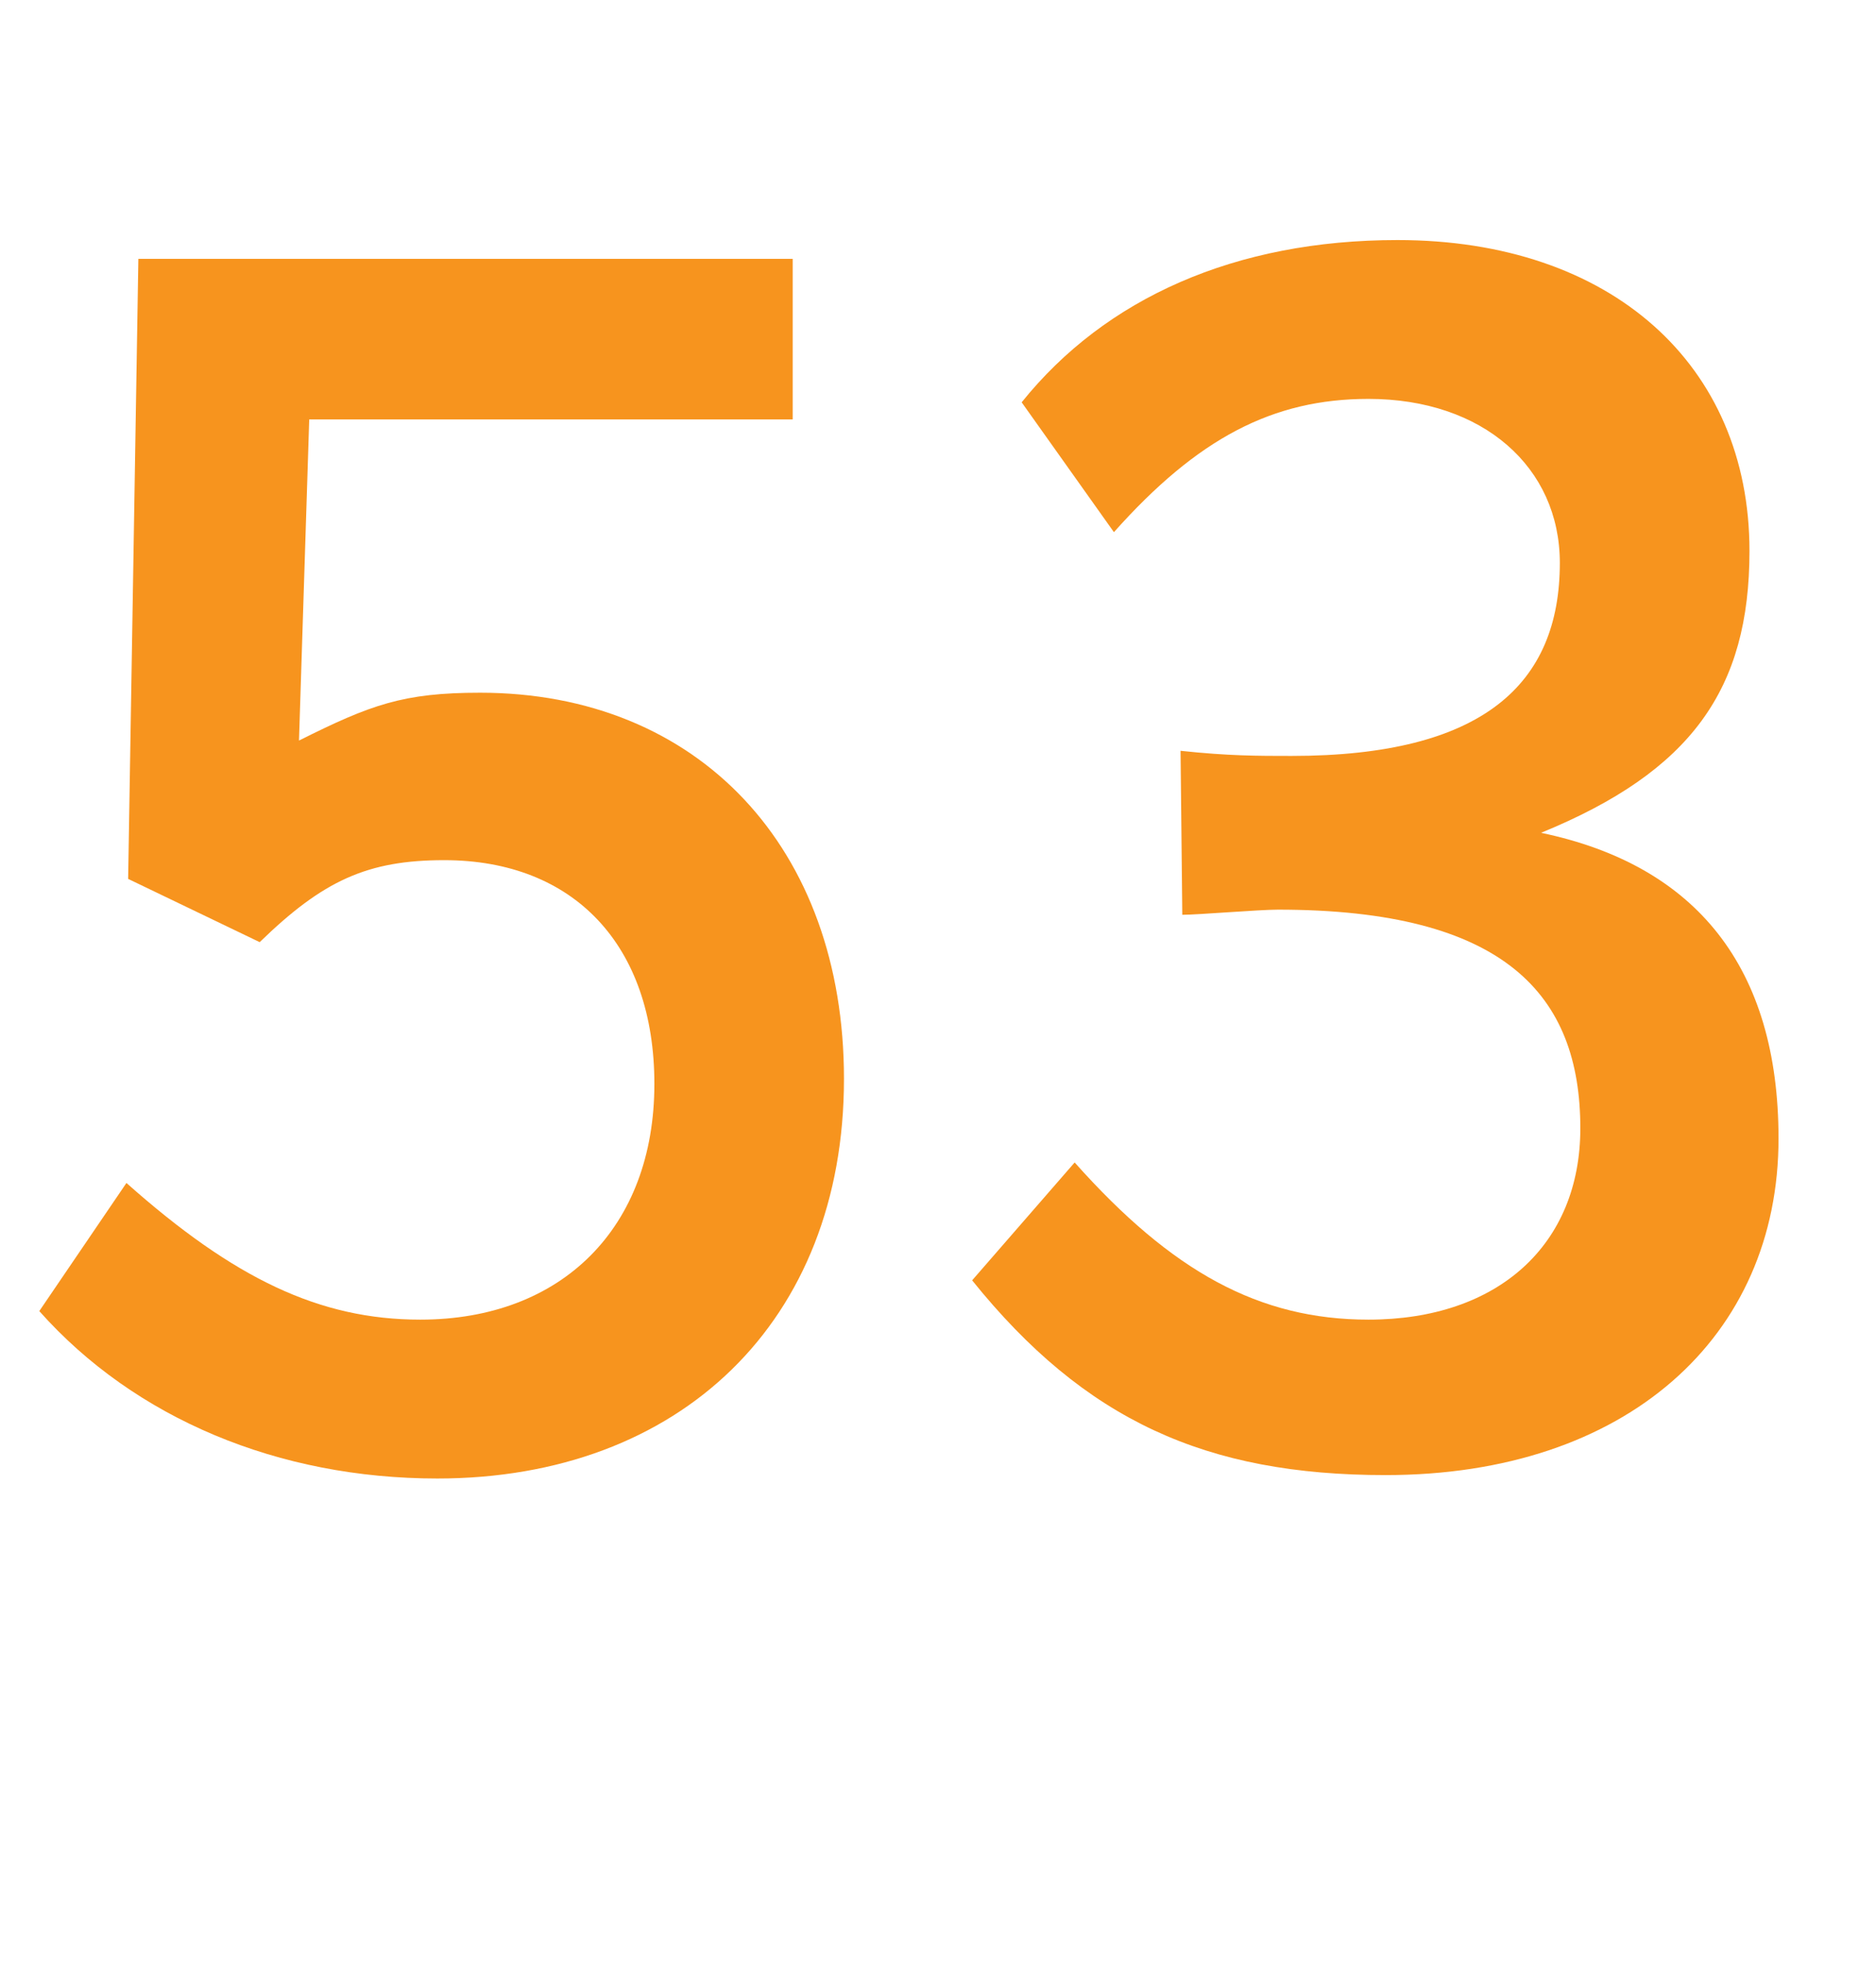
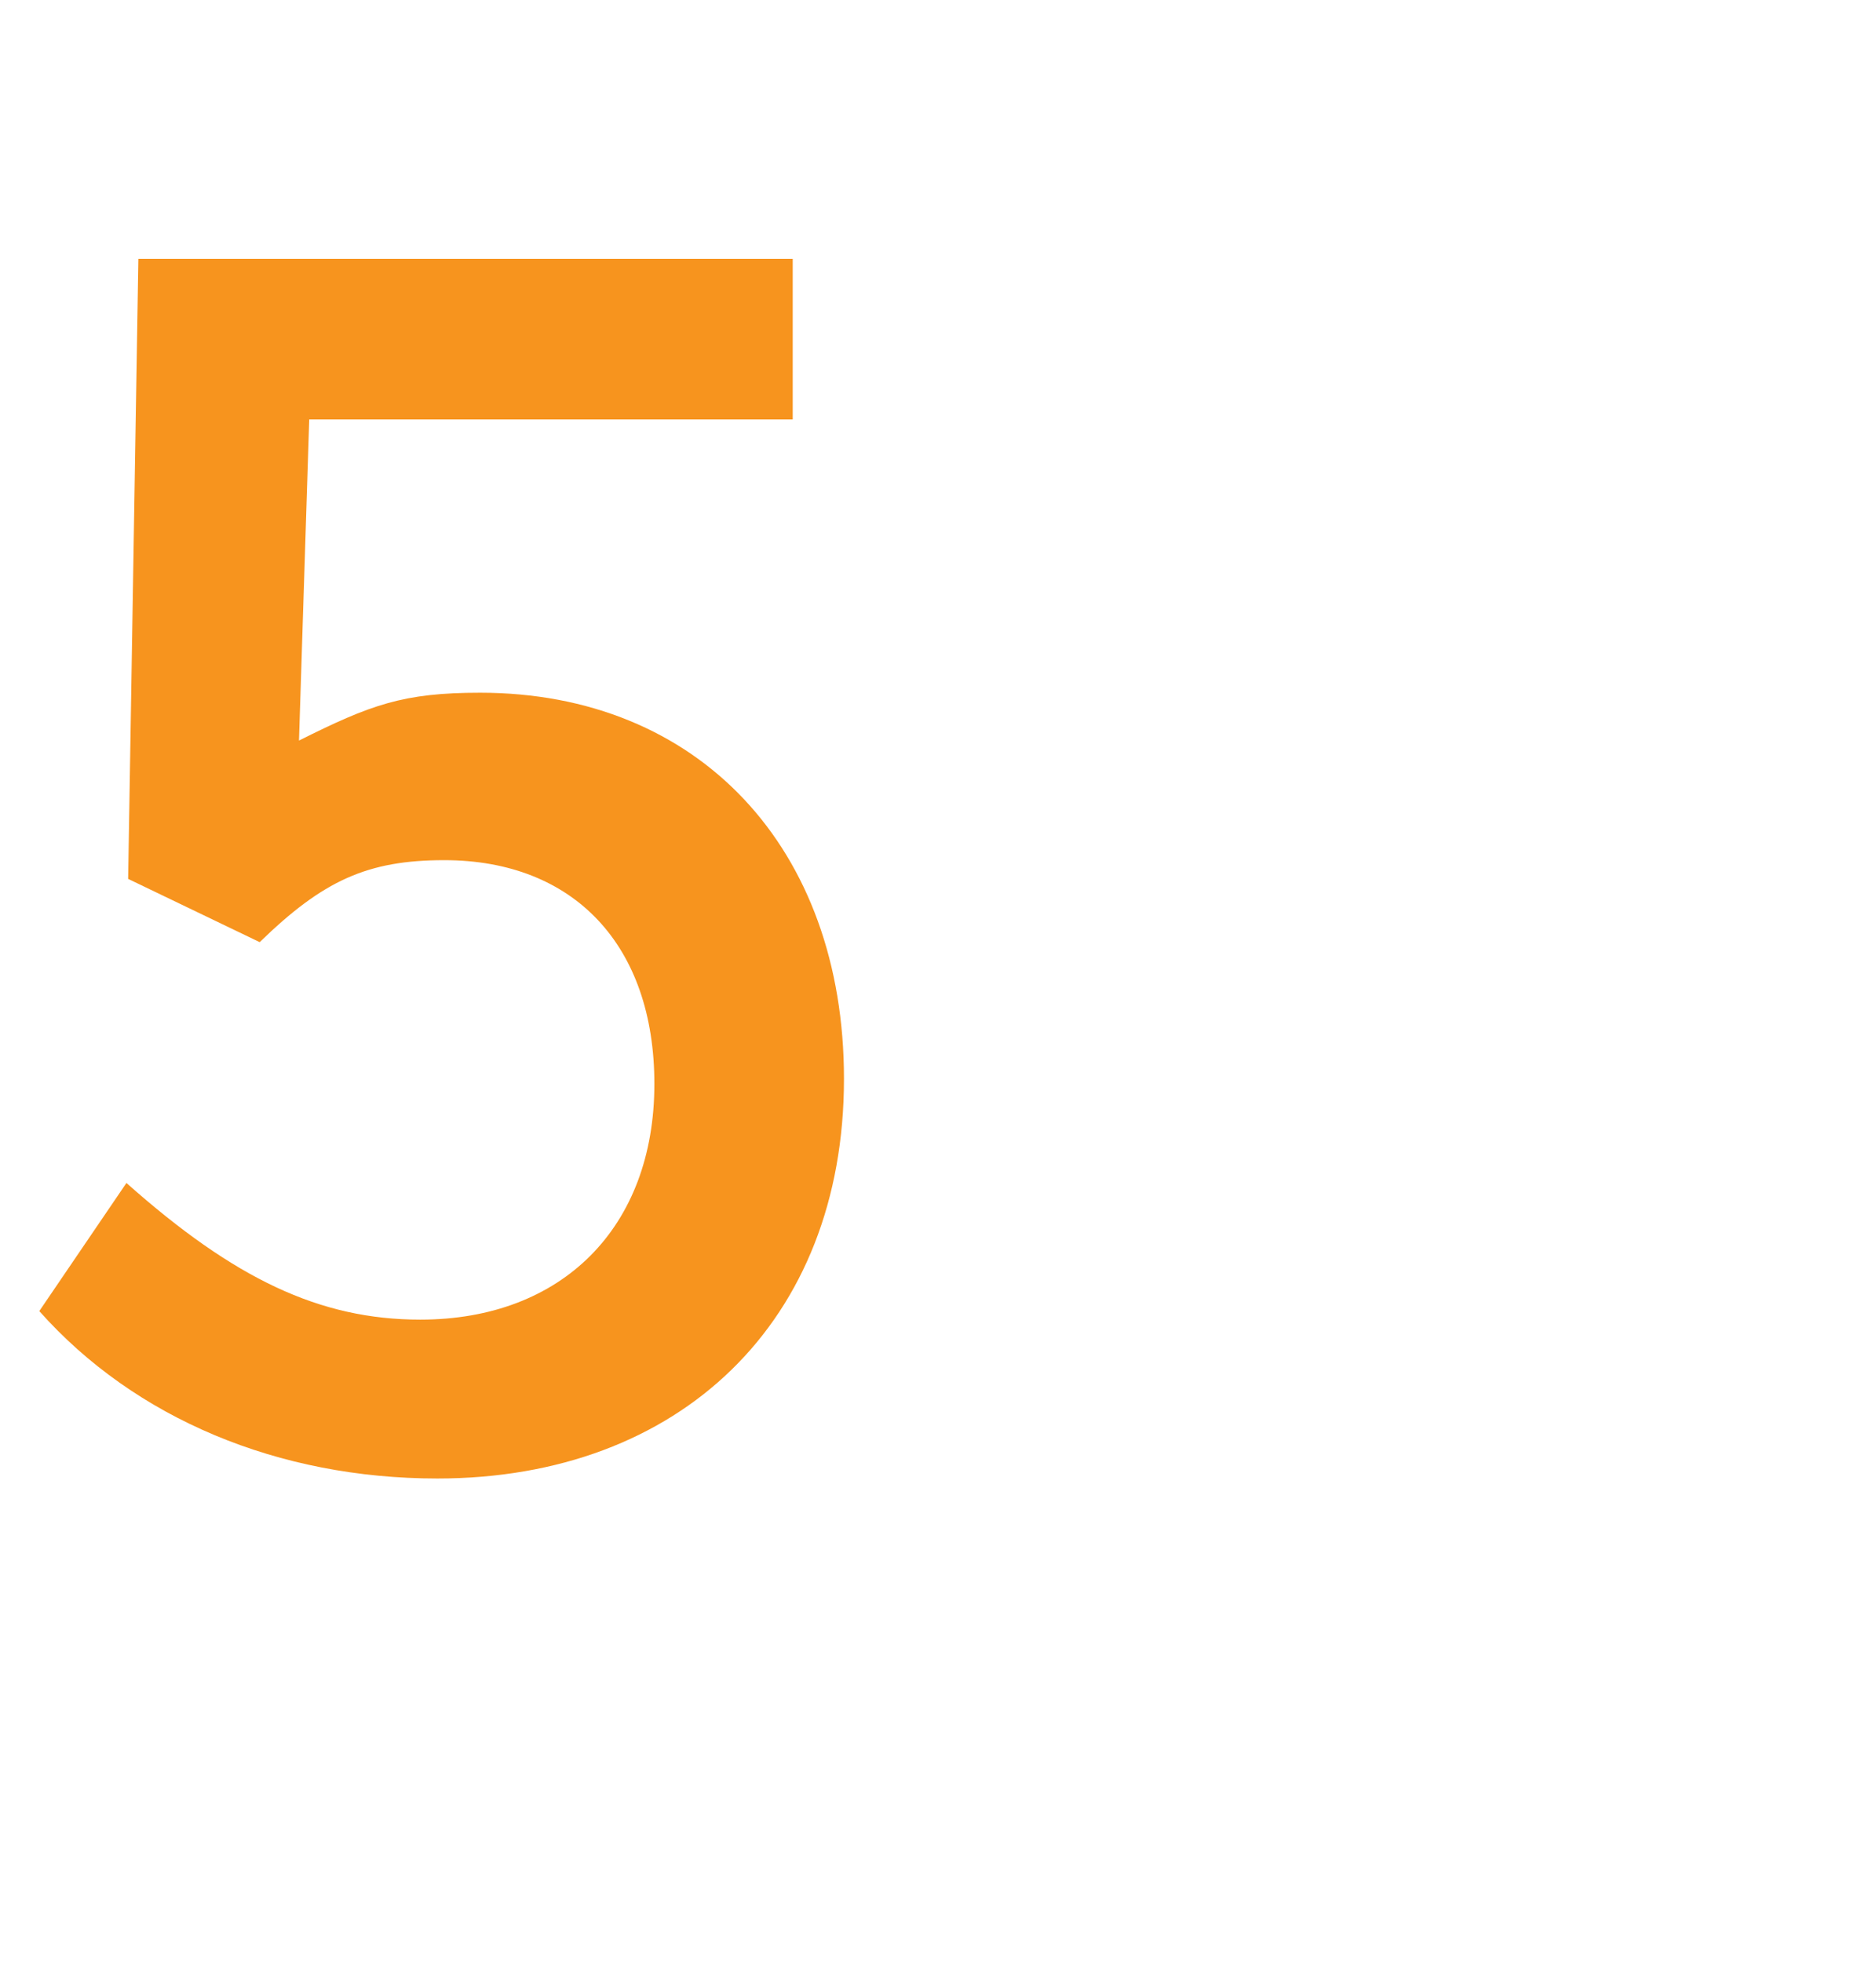
<svg xmlns="http://www.w3.org/2000/svg" version="1.1" id="Layer_1" x="0px" y="0px" width="65.88px" height="68.908px" viewBox="0 0 65.88 68.908" enable-background="new 0 0 65.88 68.908" xml:space="preserve">
  <g>
    <path fill="#F7941E" d="M15.359,51.929c-5.58,0-10.619-2.1-13.979-5.88l3.06-4.5c3.78,3.36,6.78,4.8,10.32,4.8   c4.979,0,8.22-3.239,8.22-8.279c0-4.86-2.82-7.859-7.38-7.859c-2.7,0-4.26,0.72-6.48,2.88L4.5,30.869L4.859,9.091h22.979v5.64   H10.859L10.5,26.01c2.52-1.26,3.659-1.68,6.359-1.68c7.68,0,12.779,5.46,12.779,13.56C29.639,46.409,23.879,51.929,15.359,51.929z" />
-     <path fill="#F7941E" d="M48.659,51.809c-6.3,0-10.56-1.92-14.52-6.84l3.6-4.14c3.42,3.84,6.479,5.52,10.319,5.52   c4.561,0,7.439-2.64,7.439-6.72c0-4.68-2.64-7.68-10.619-7.68c-0.66,0-2.82,0.181-3.359,0.181l-0.061-5.76   c1.68,0.18,2.7,0.18,3.9,0.18c6.72,0,9.419-2.52,9.419-6.78c0-3.359-2.699-5.76-6.72-5.76c-3.359,0-6,1.381-8.939,4.681   l-3.24-4.561c2.94-3.659,7.5-5.699,13.2-5.699c7.499,0,12.359,4.38,12.359,10.919c0,4.86-2.04,7.74-7.32,9.9   c5.46,1.14,8.34,4.739,8.34,10.739C62.458,46.949,57.118,51.809,48.659,51.809z" />
  </g>
</svg>